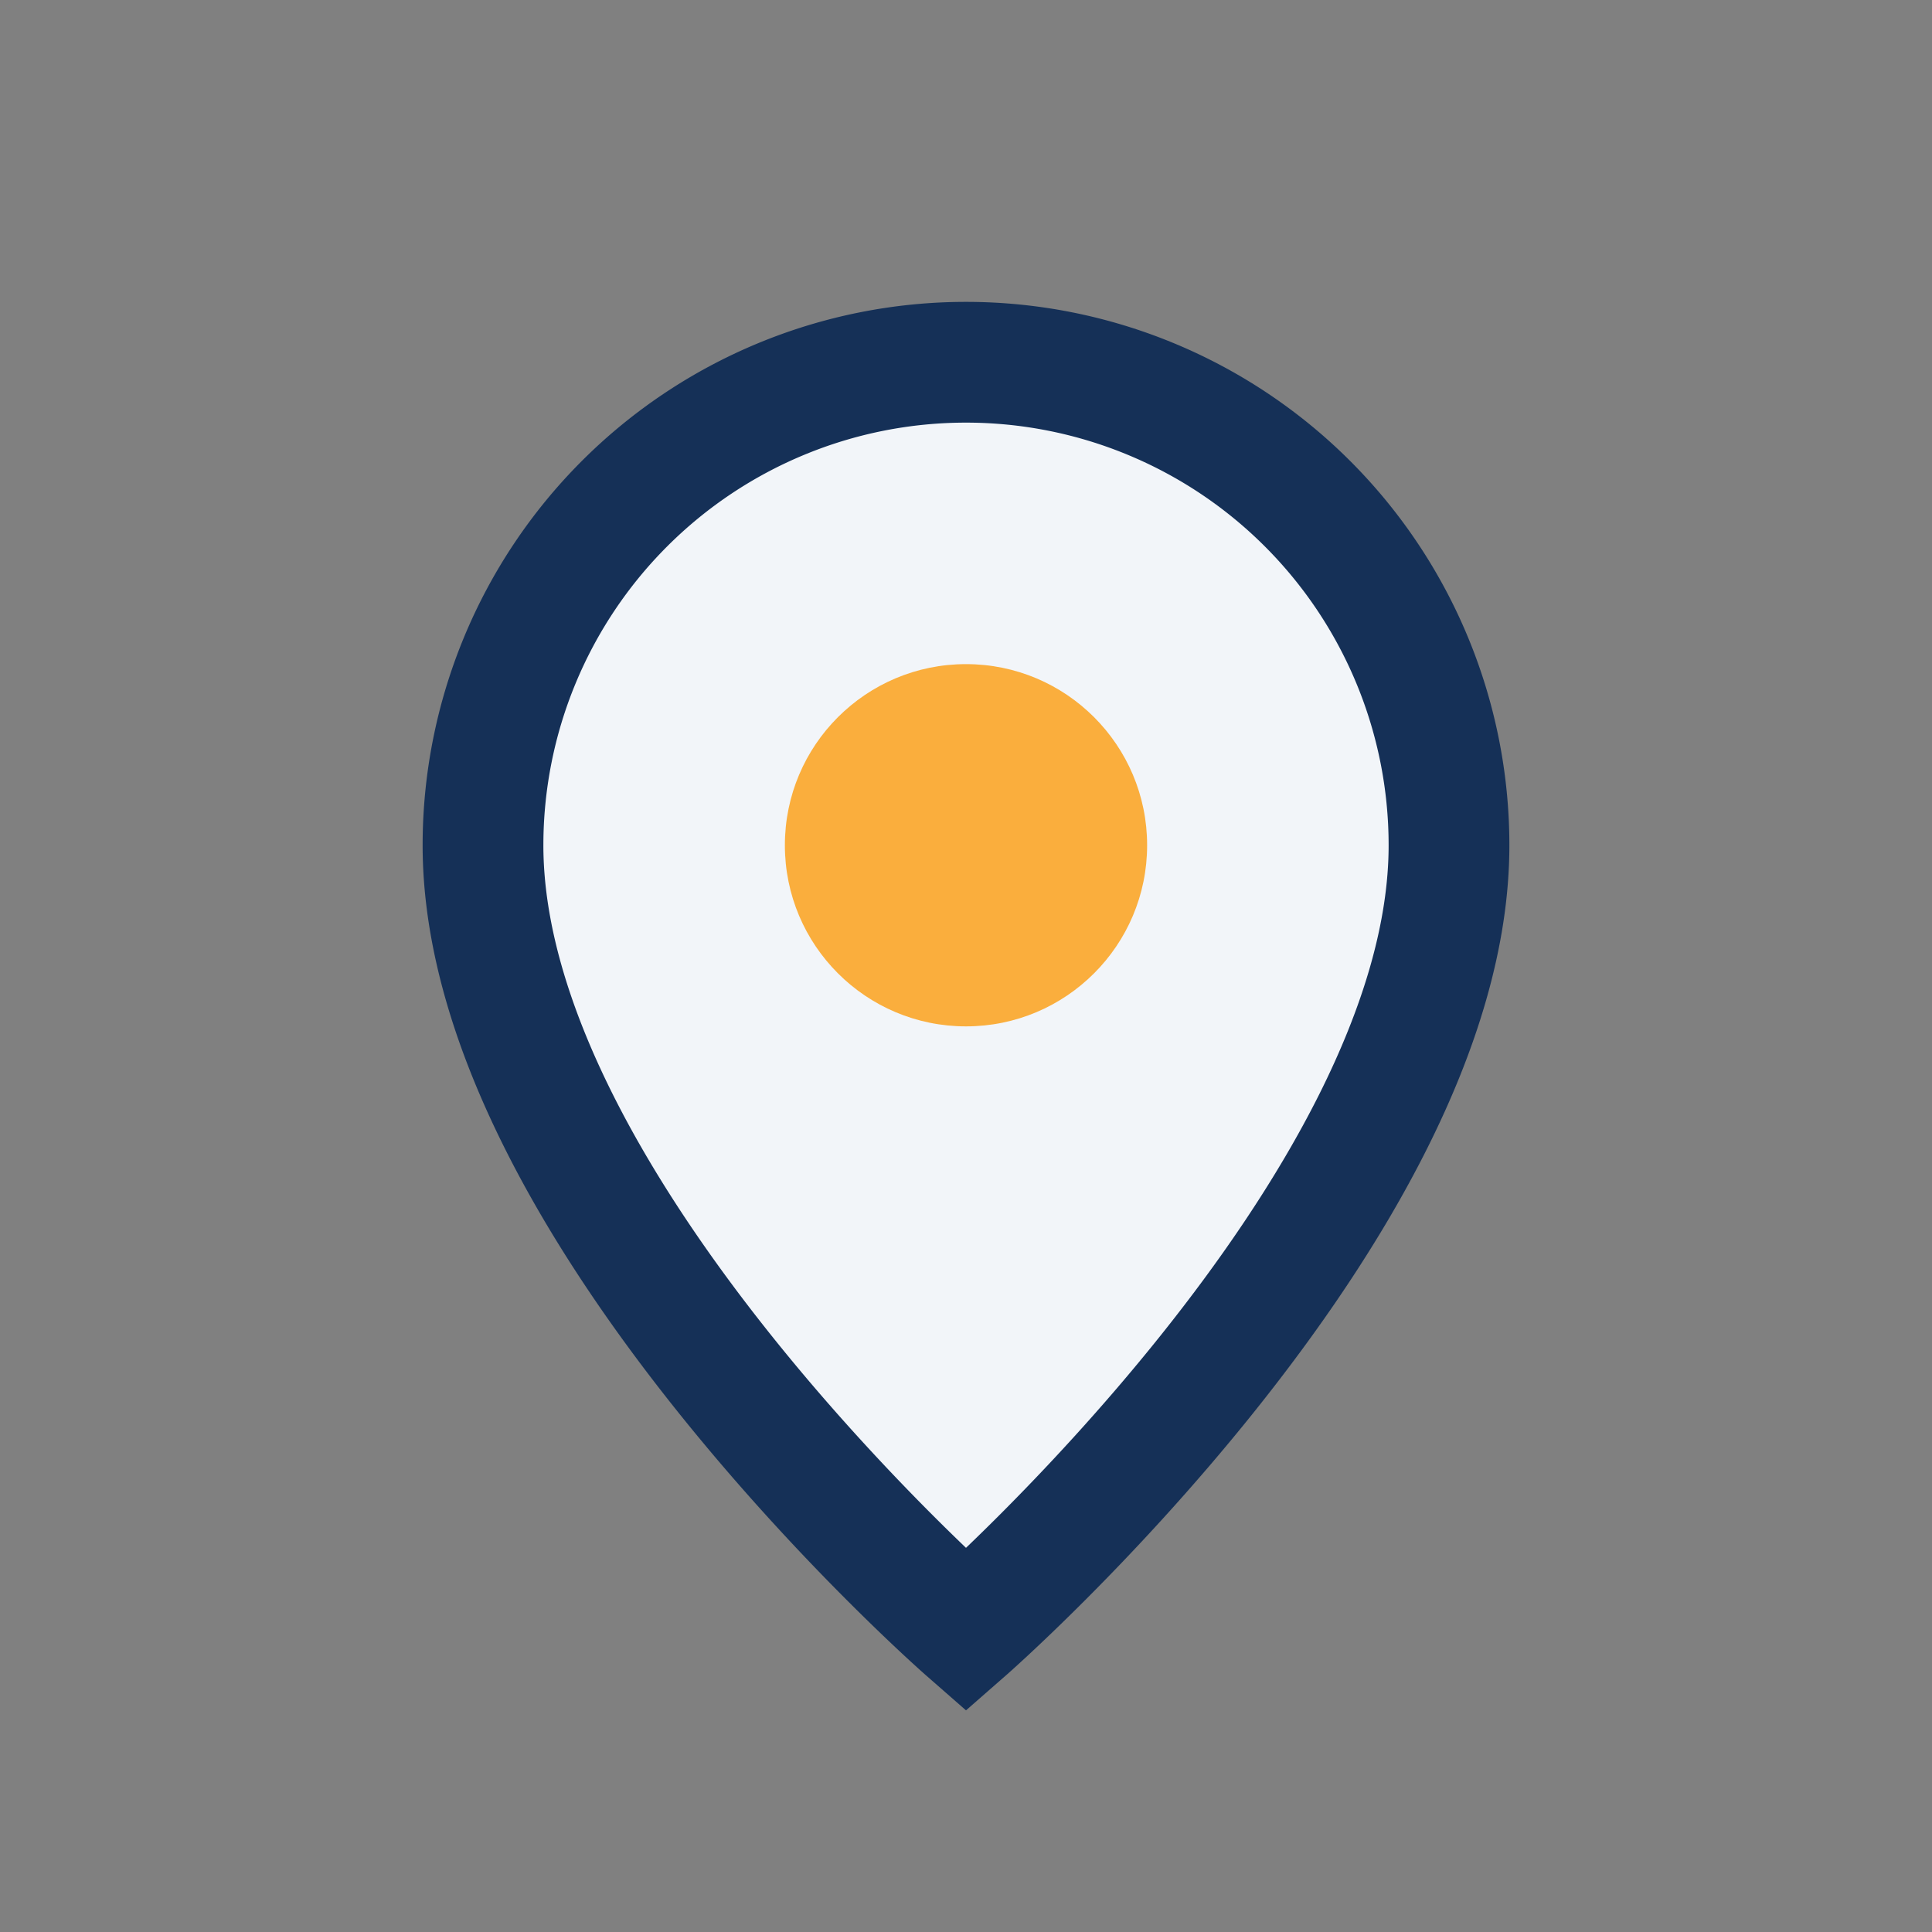
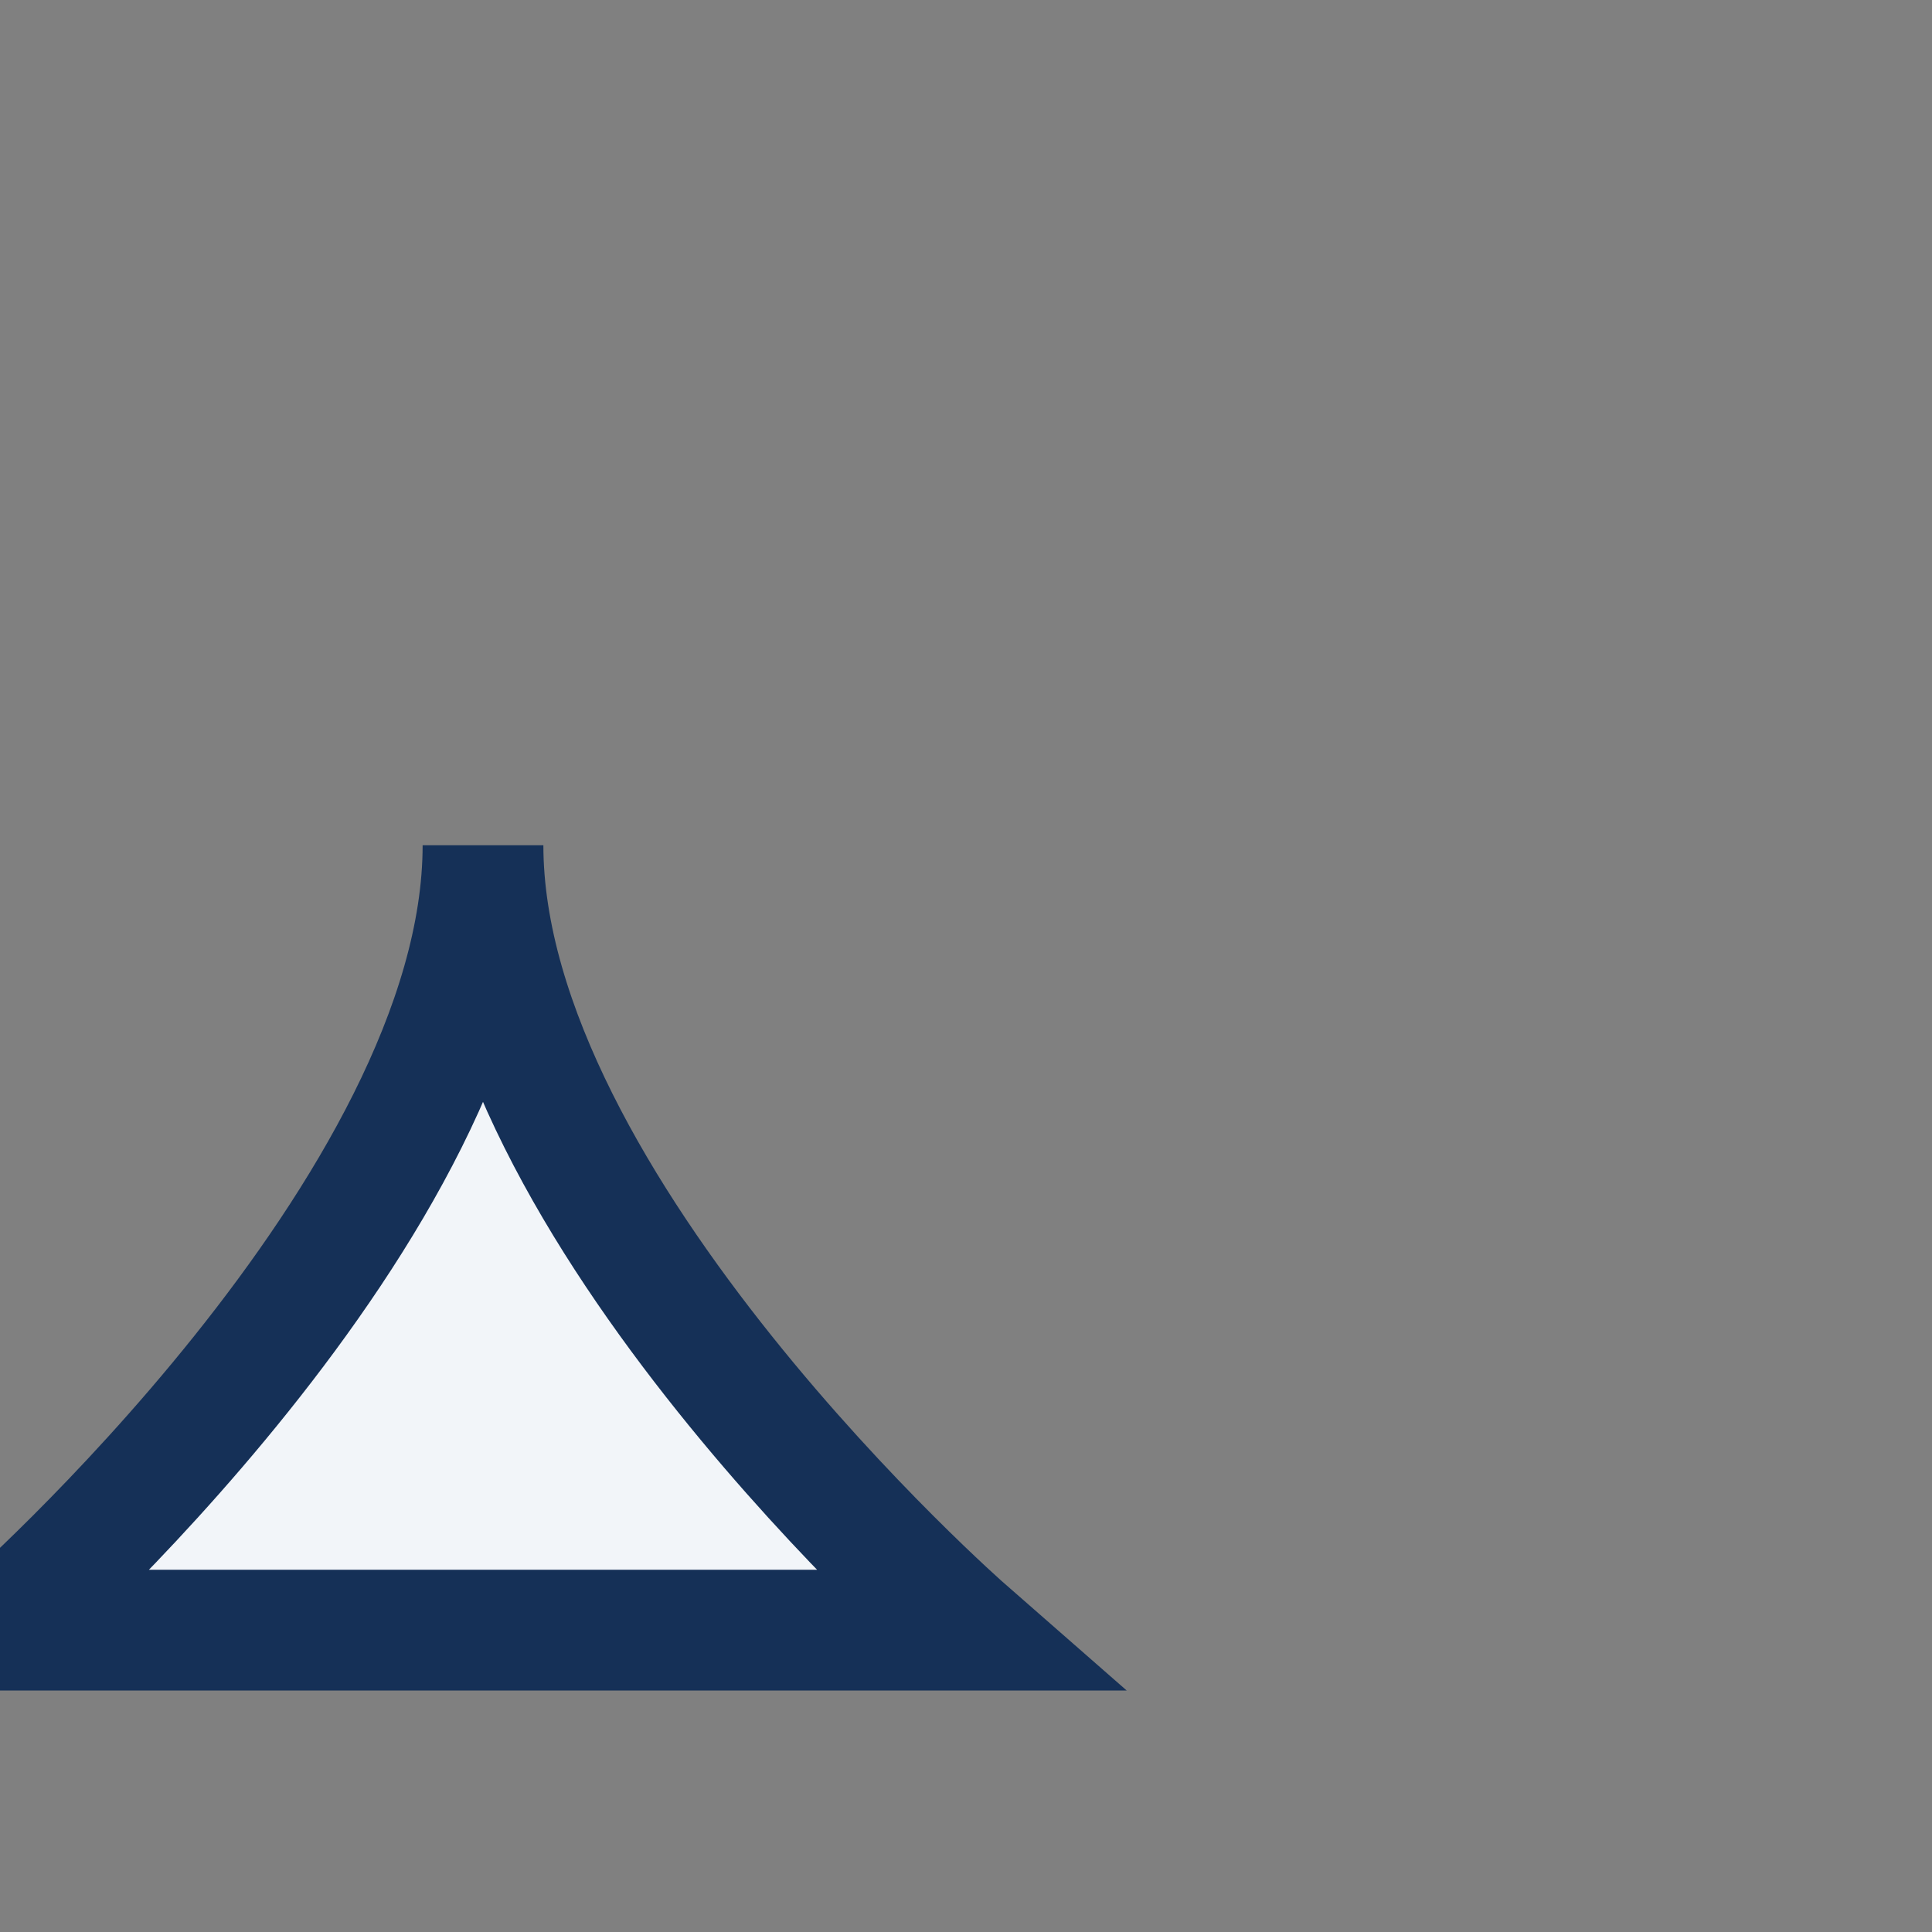
<svg xmlns="http://www.w3.org/2000/svg" width="32" height="32" viewBox="0 0 32 32">
  <rect x="0" y="0" width="32" height="32" fill="#808080" stroke="none" />
-   <path d="M16 27S8 20 8 14a8 8 0 0 1 16 0c0 6-8 13-8 13z" fill="#F2F5F9" stroke="#153057" stroke-width="2" />
-   <circle cx="16" cy="14" r="3" fill="#FAAE3D" />
+   <path d="M16 27S8 20 8 14c0 6-8 13-8 13z" fill="#F2F5F9" stroke="#153057" stroke-width="2" />
</svg>